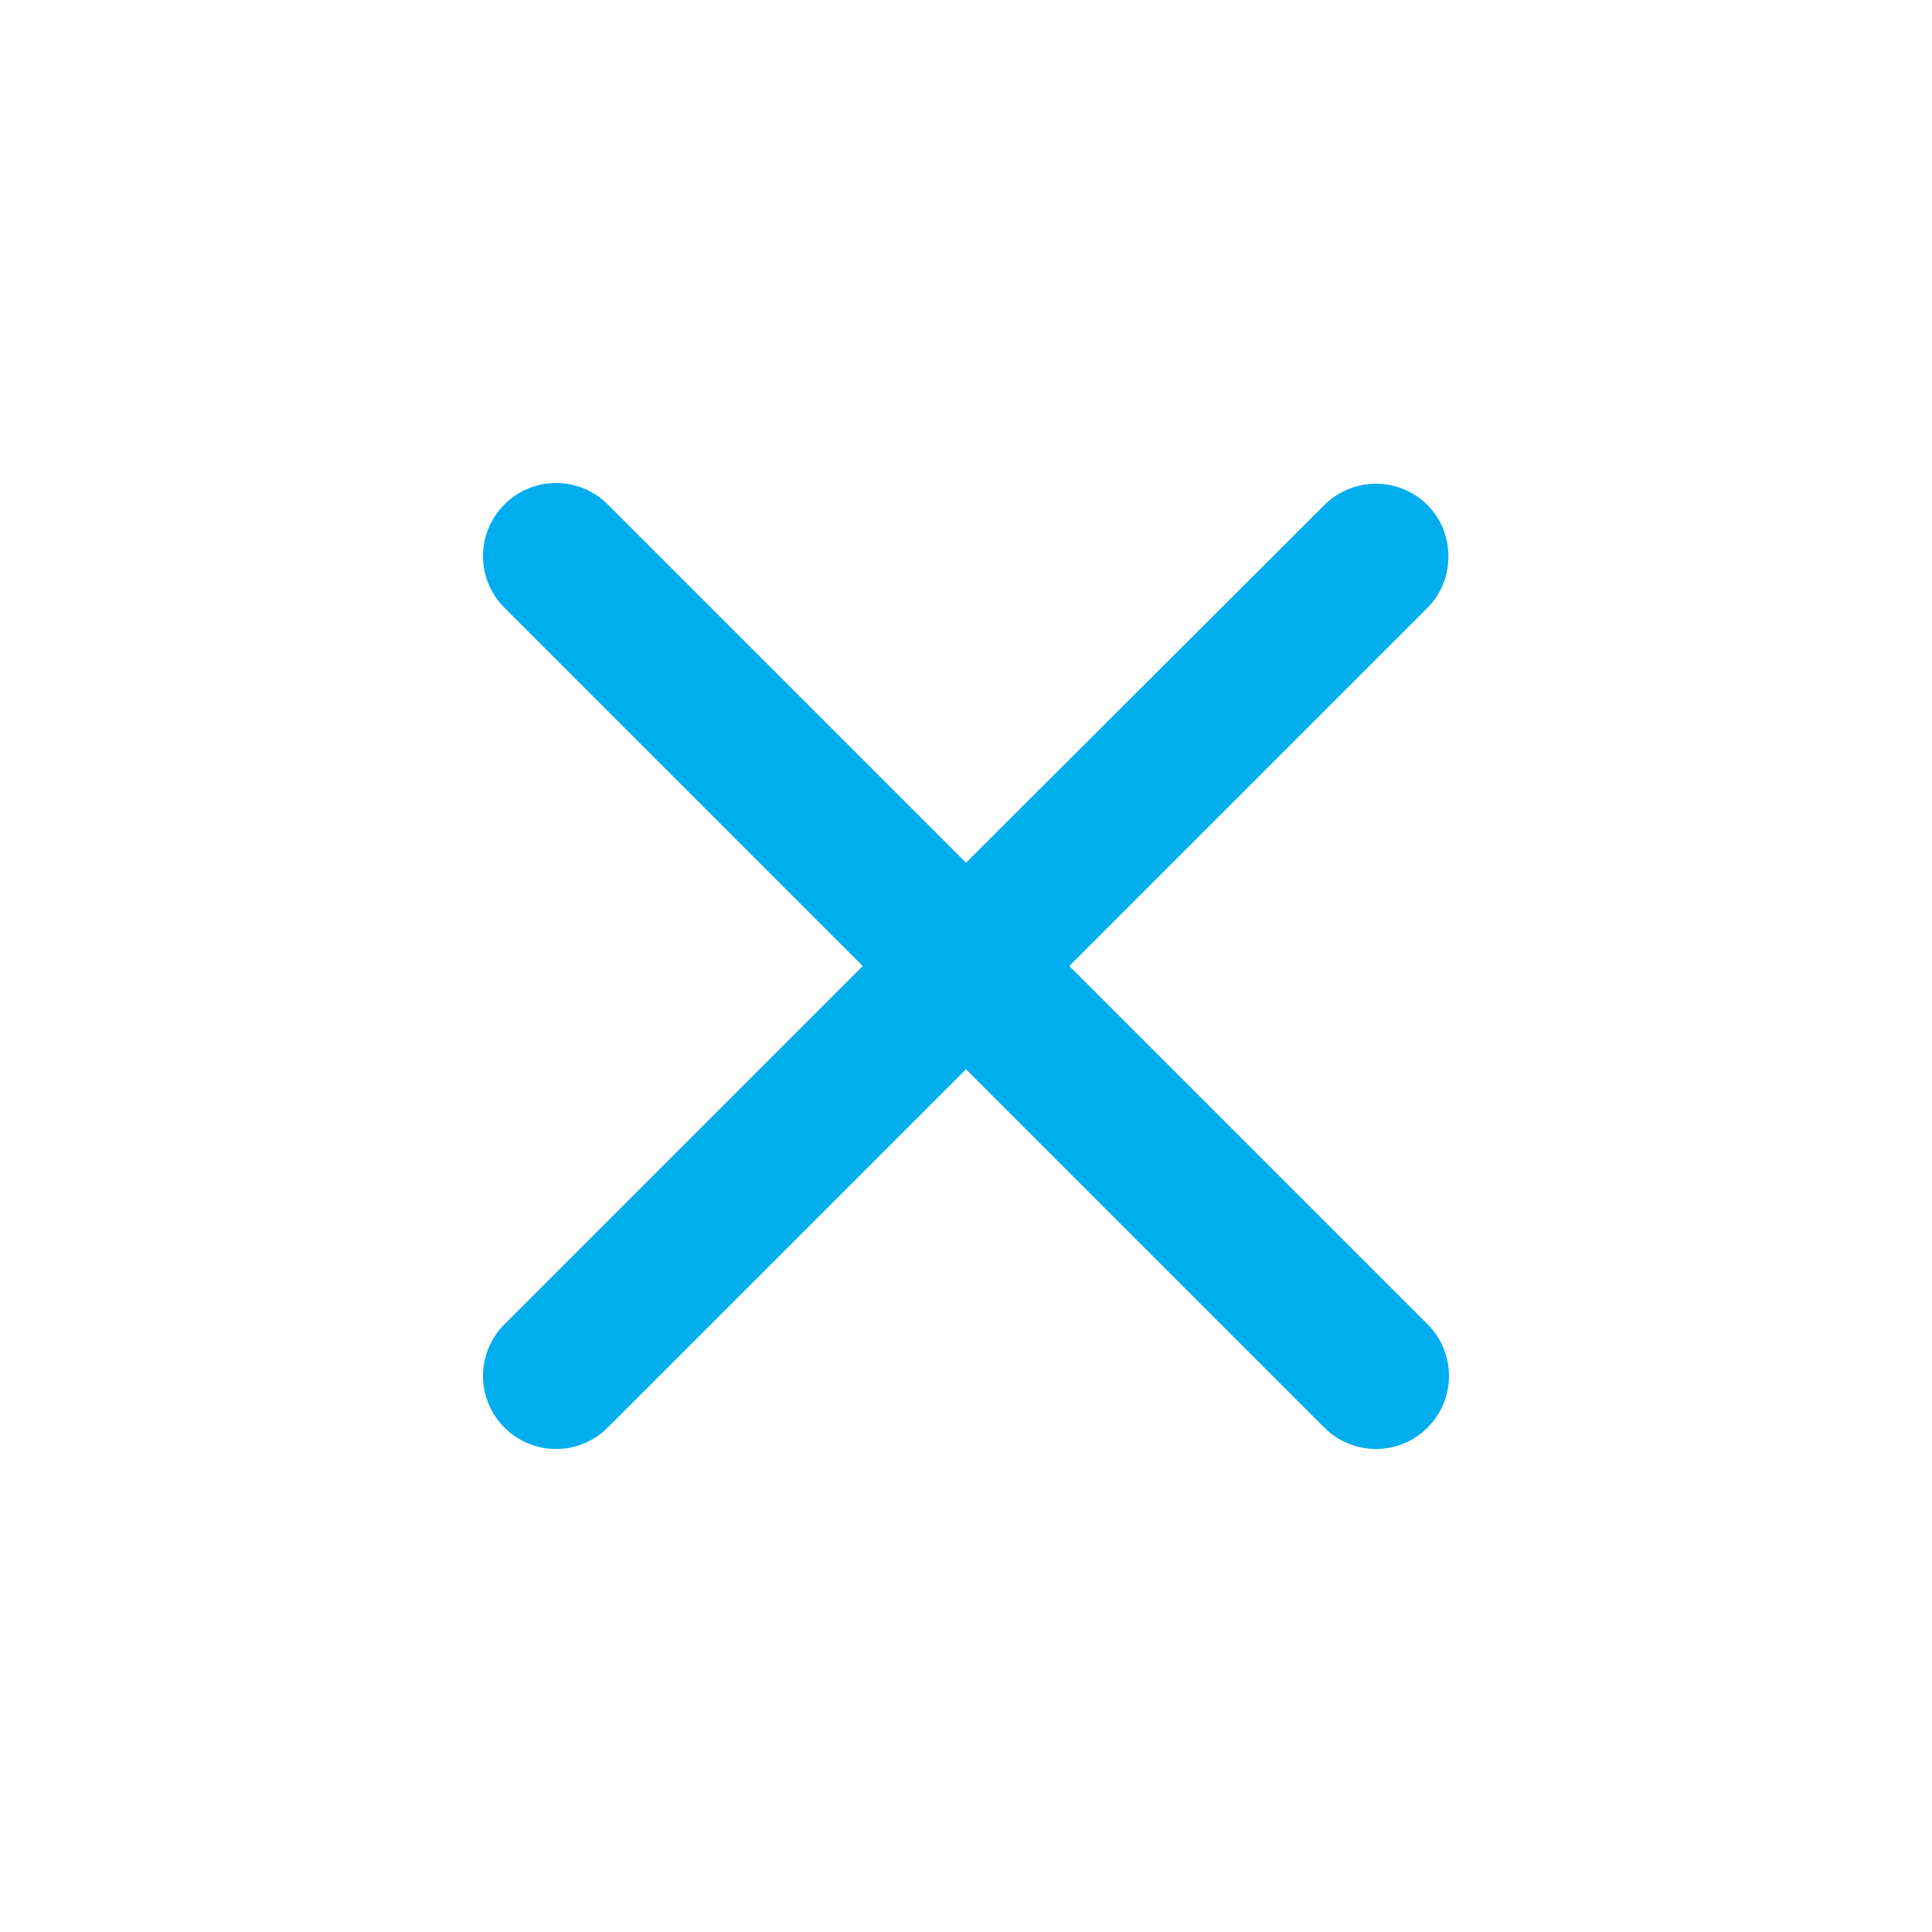
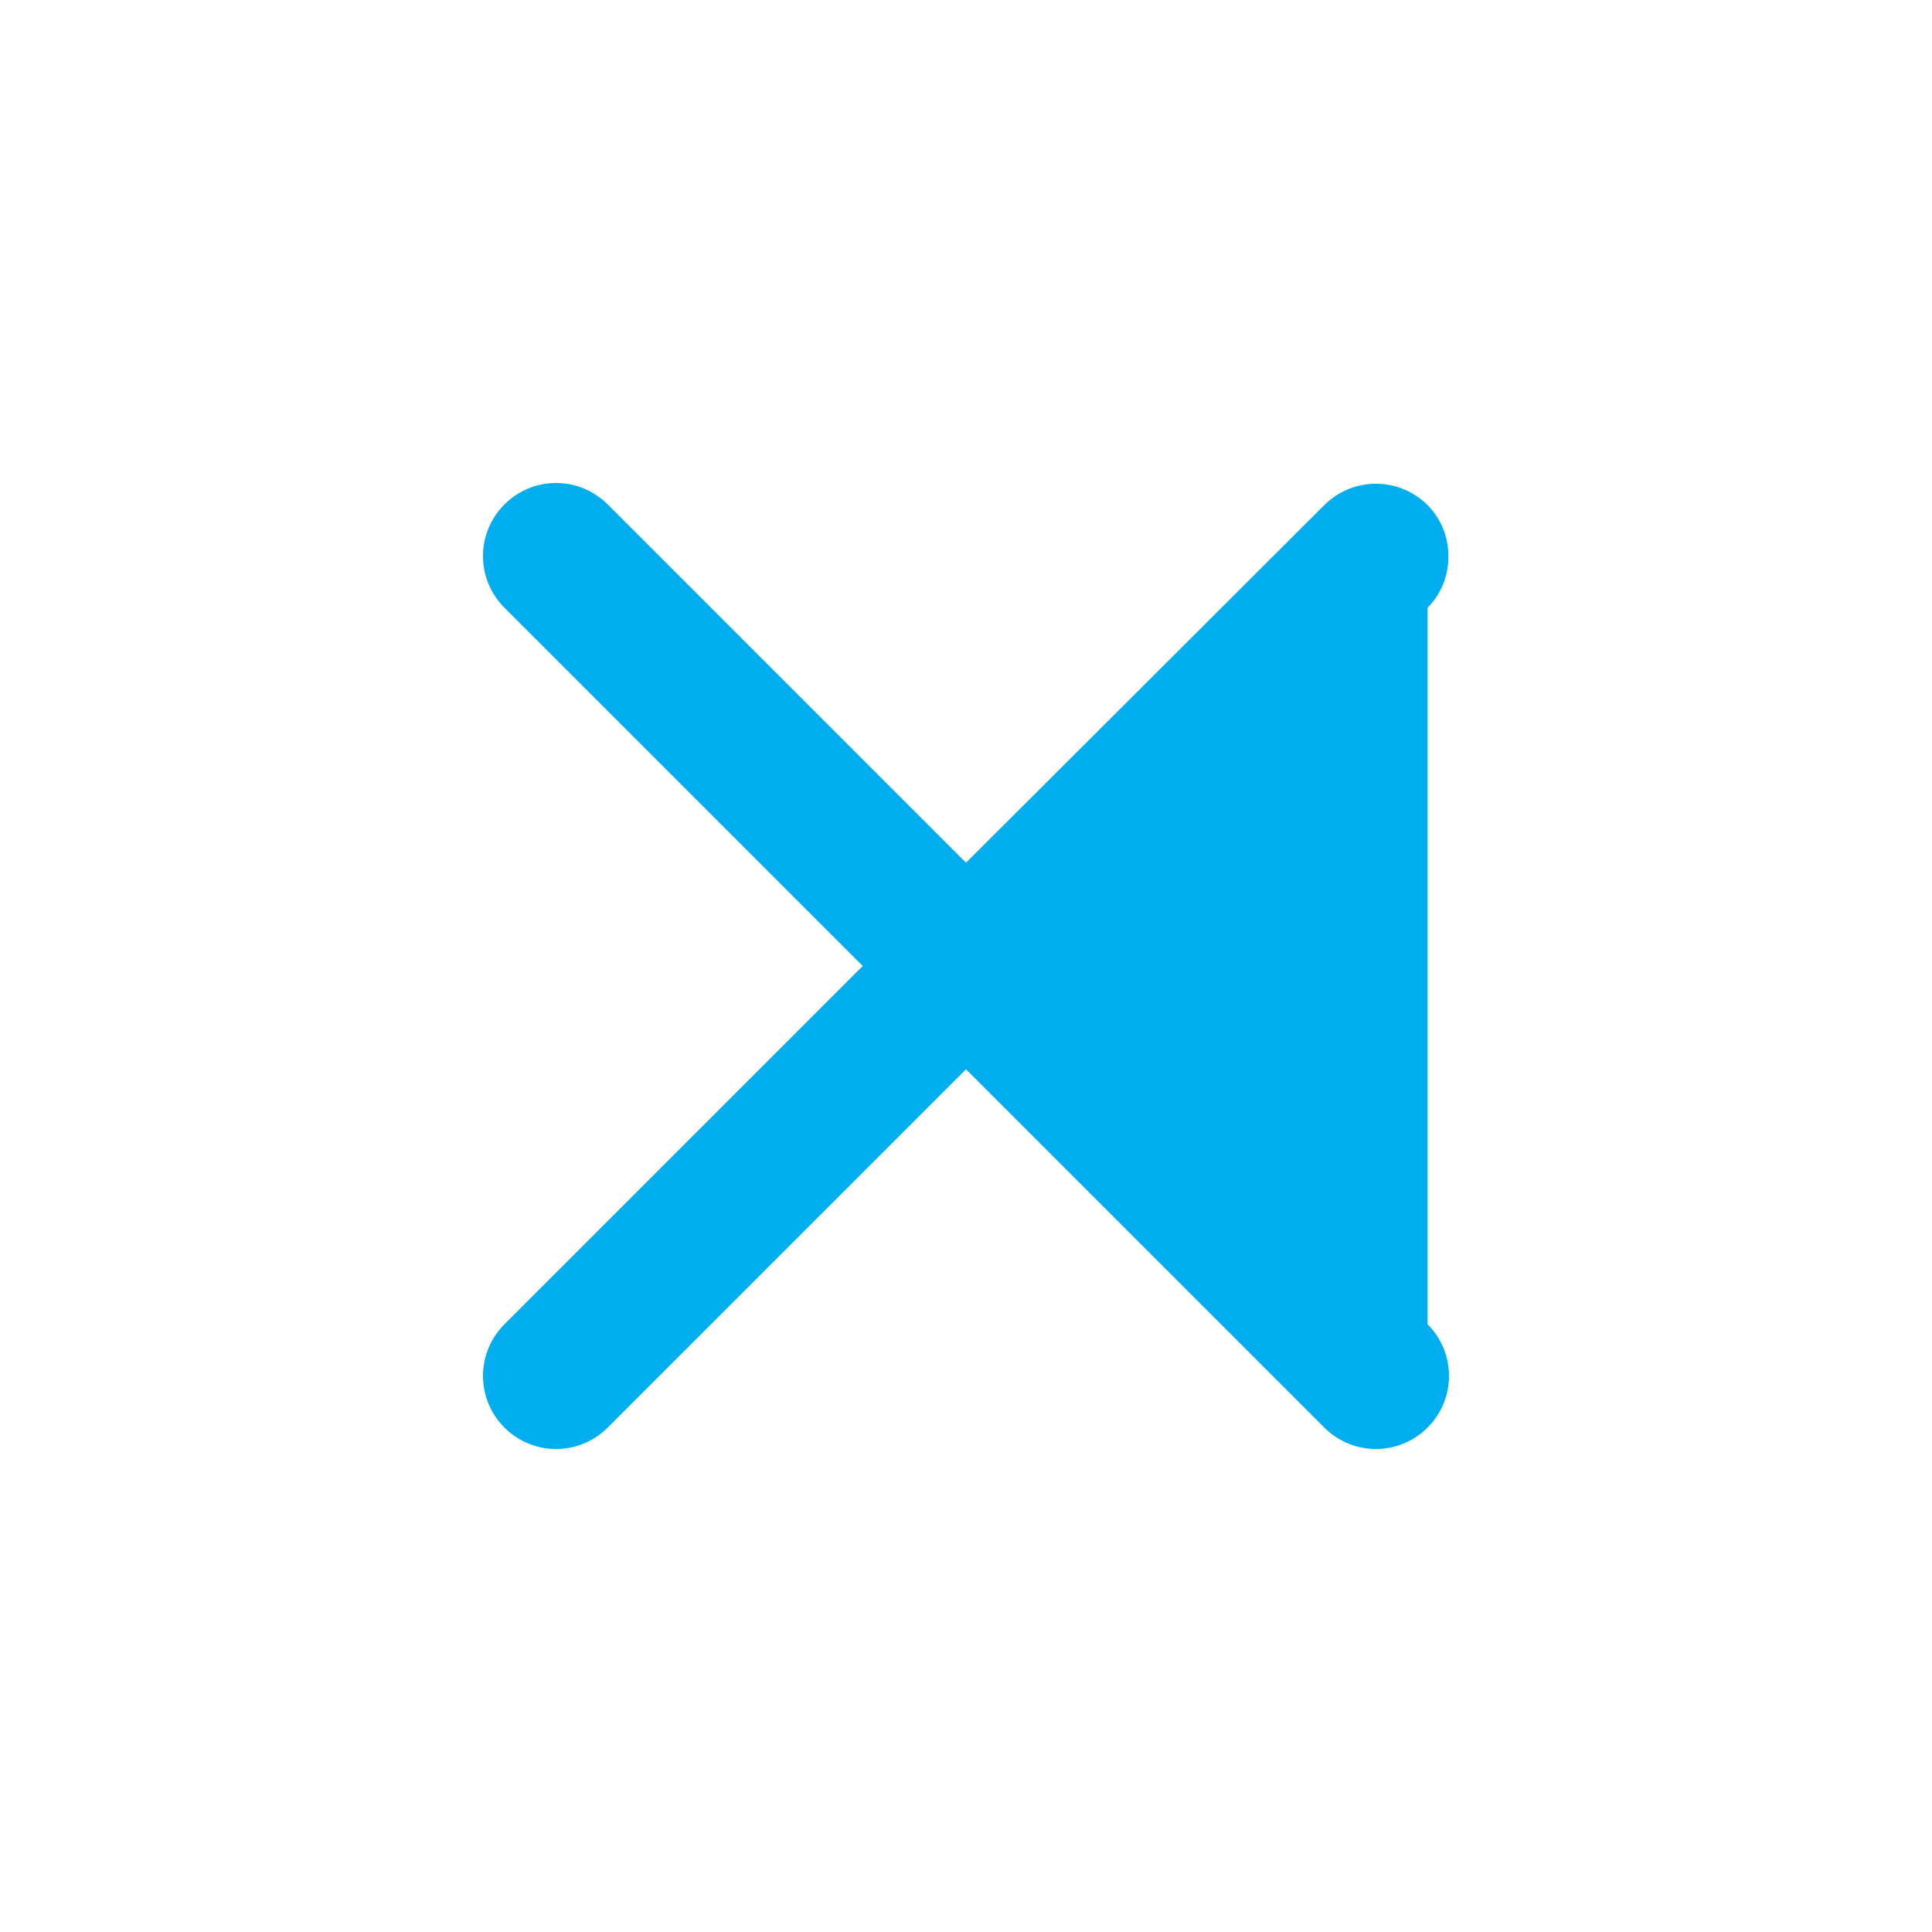
<svg xmlns="http://www.w3.org/2000/svg" width="20" height="20" viewBox="0 0 20 20" fill="none">
-   <path d="M14.778 5.229C14.482 4.934 14.005 4.934 13.709 5.229L10 8.931L6.291 5.222C5.995 4.926 5.518 4.926 5.222 5.222C4.926 5.518 4.926 5.995 5.222 6.291L8.931 10L5.222 13.709C4.926 14.005 4.926 14.482 5.222 14.778C5.518 15.074 5.995 15.074 6.291 14.778L10 11.069L13.709 14.778C14.005 15.074 14.482 15.074 14.778 14.778C15.074 14.482 15.074 14.005 14.778 13.709L11.069 10L14.778 6.291C15.066 6.003 15.066 5.518 14.778 5.229Z" fill="#00AEEF" />
+   <path d="M14.778 5.229C14.482 4.934 14.005 4.934 13.709 5.229L10 8.931L6.291 5.222C5.995 4.926 5.518 4.926 5.222 5.222C4.926 5.518 4.926 5.995 5.222 6.291L8.931 10L5.222 13.709C4.926 14.005 4.926 14.482 5.222 14.778C5.518 15.074 5.995 15.074 6.291 14.778L10 11.069L13.709 14.778C14.005 15.074 14.482 15.074 14.778 14.778C15.074 14.482 15.074 14.005 14.778 13.709L14.778 6.291C15.066 6.003 15.066 5.518 14.778 5.229Z" fill="#00AEEF" />
</svg>